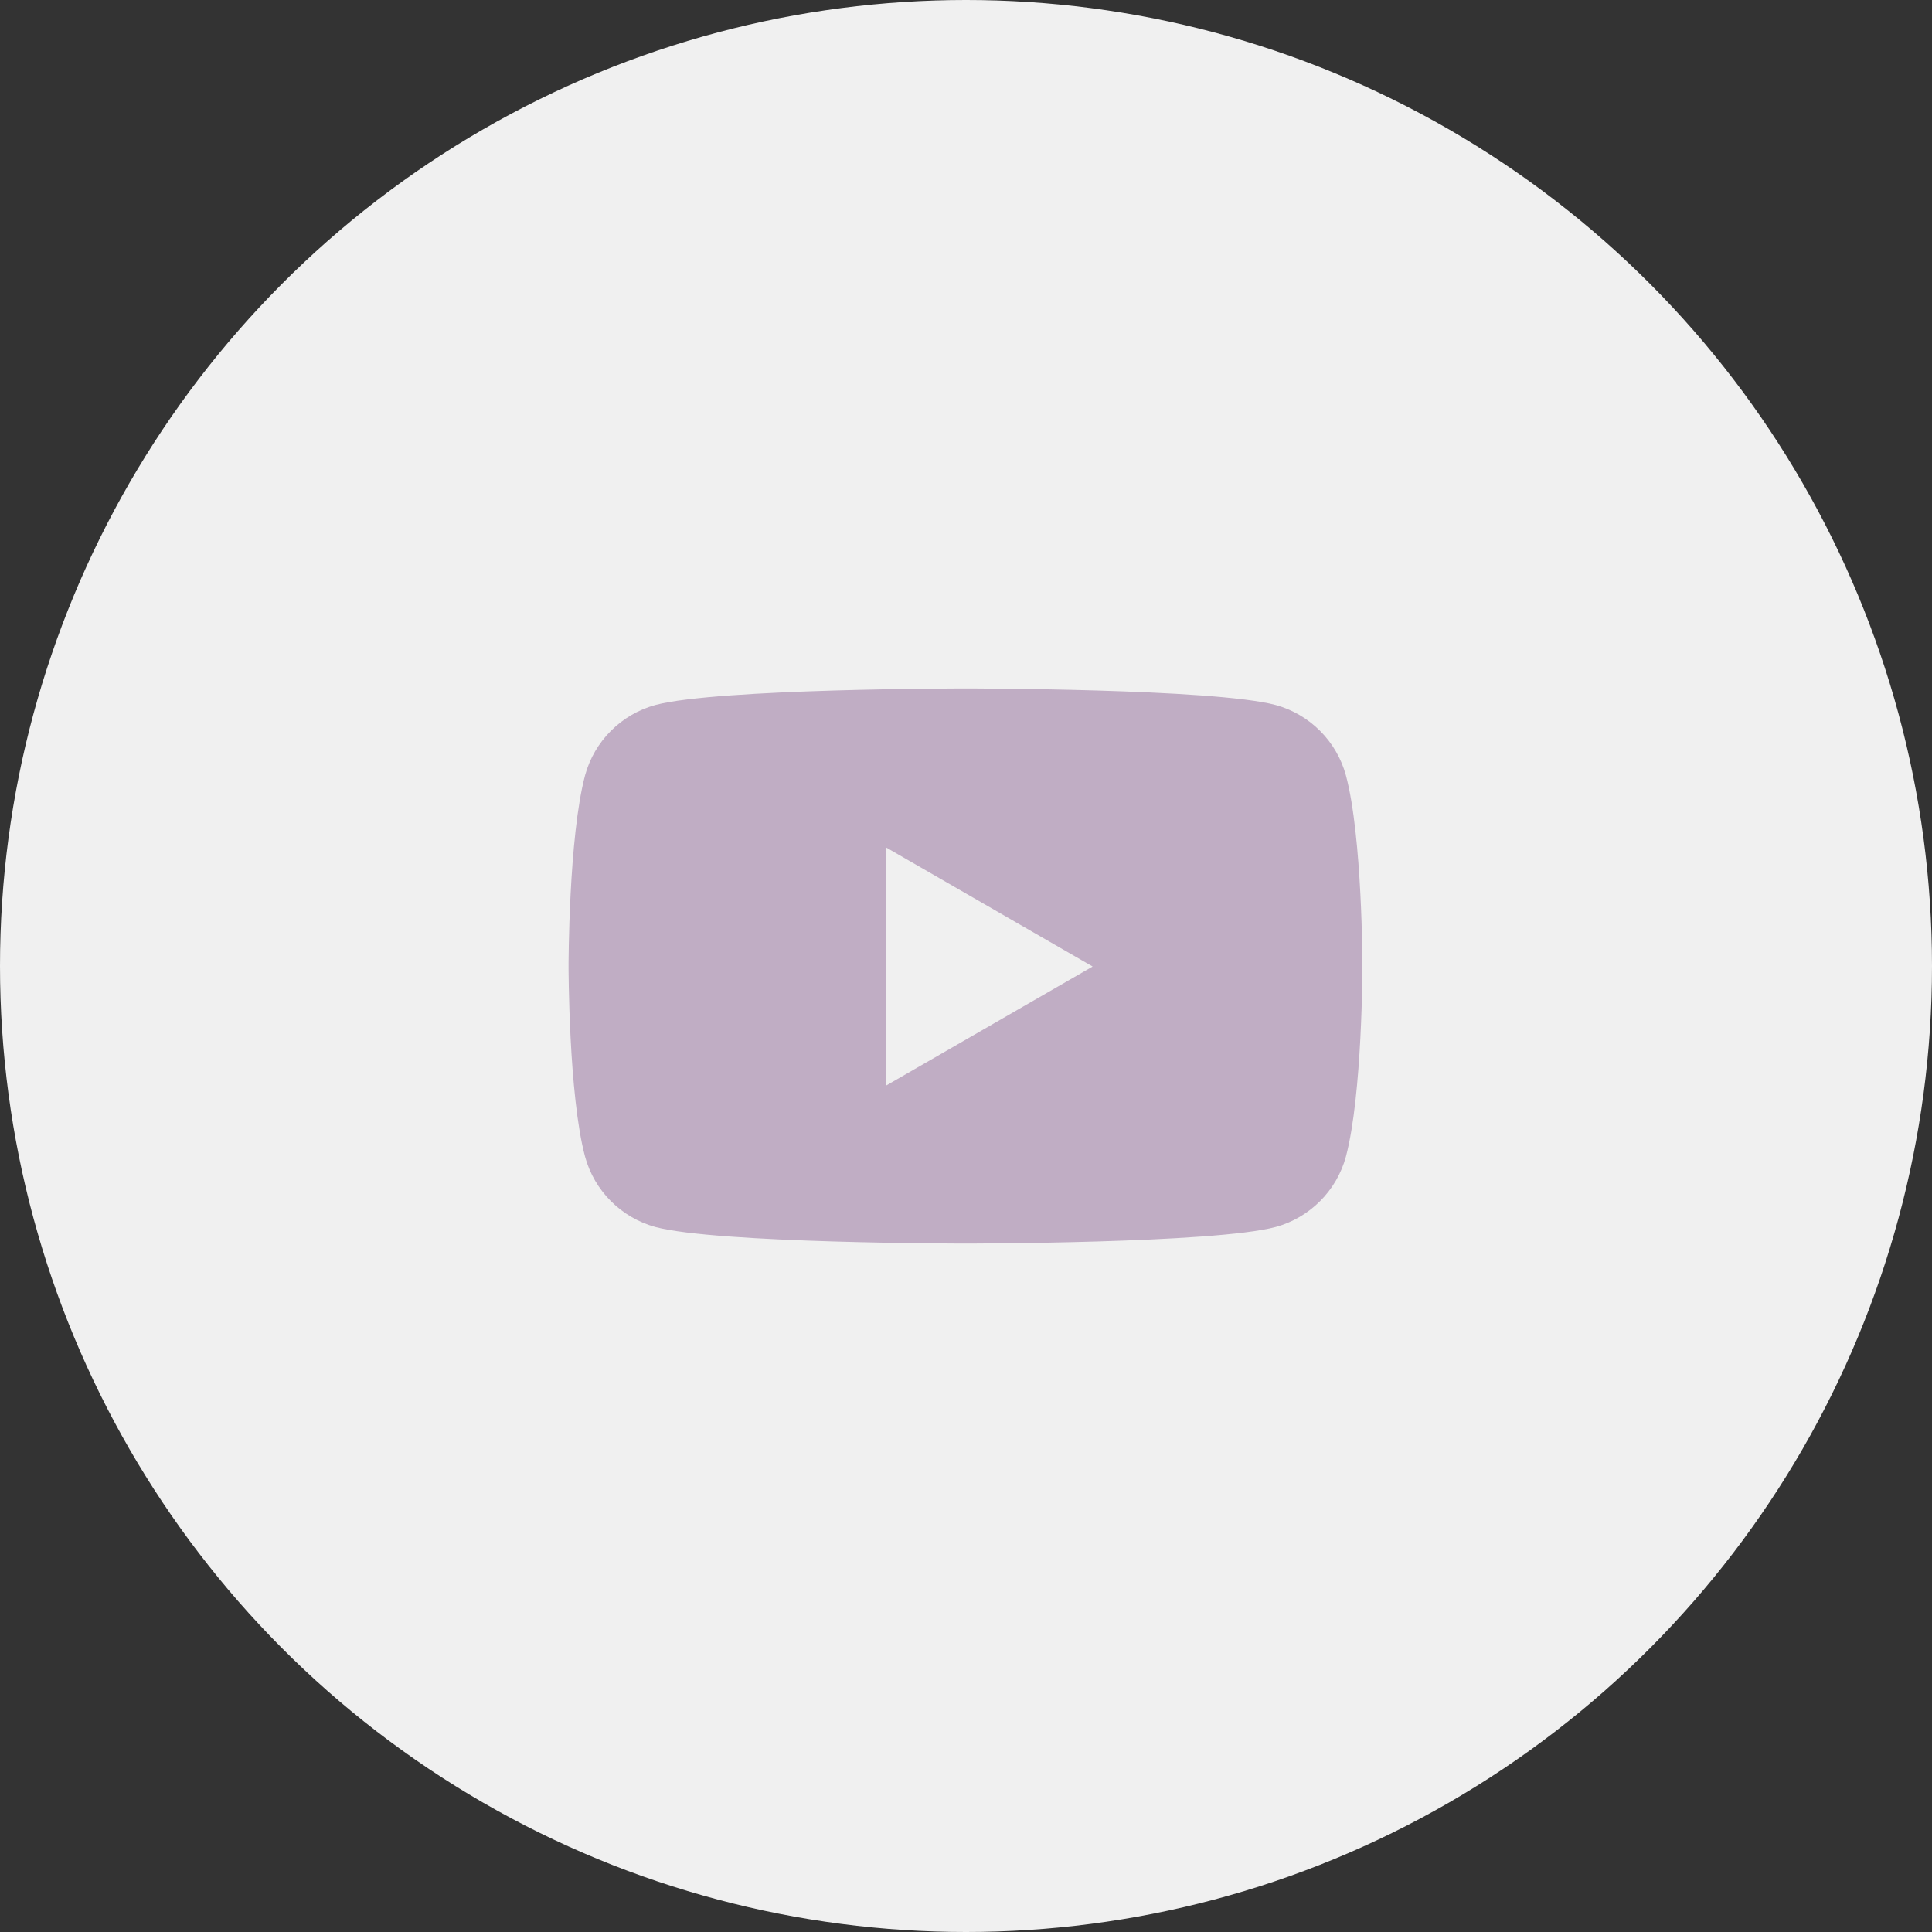
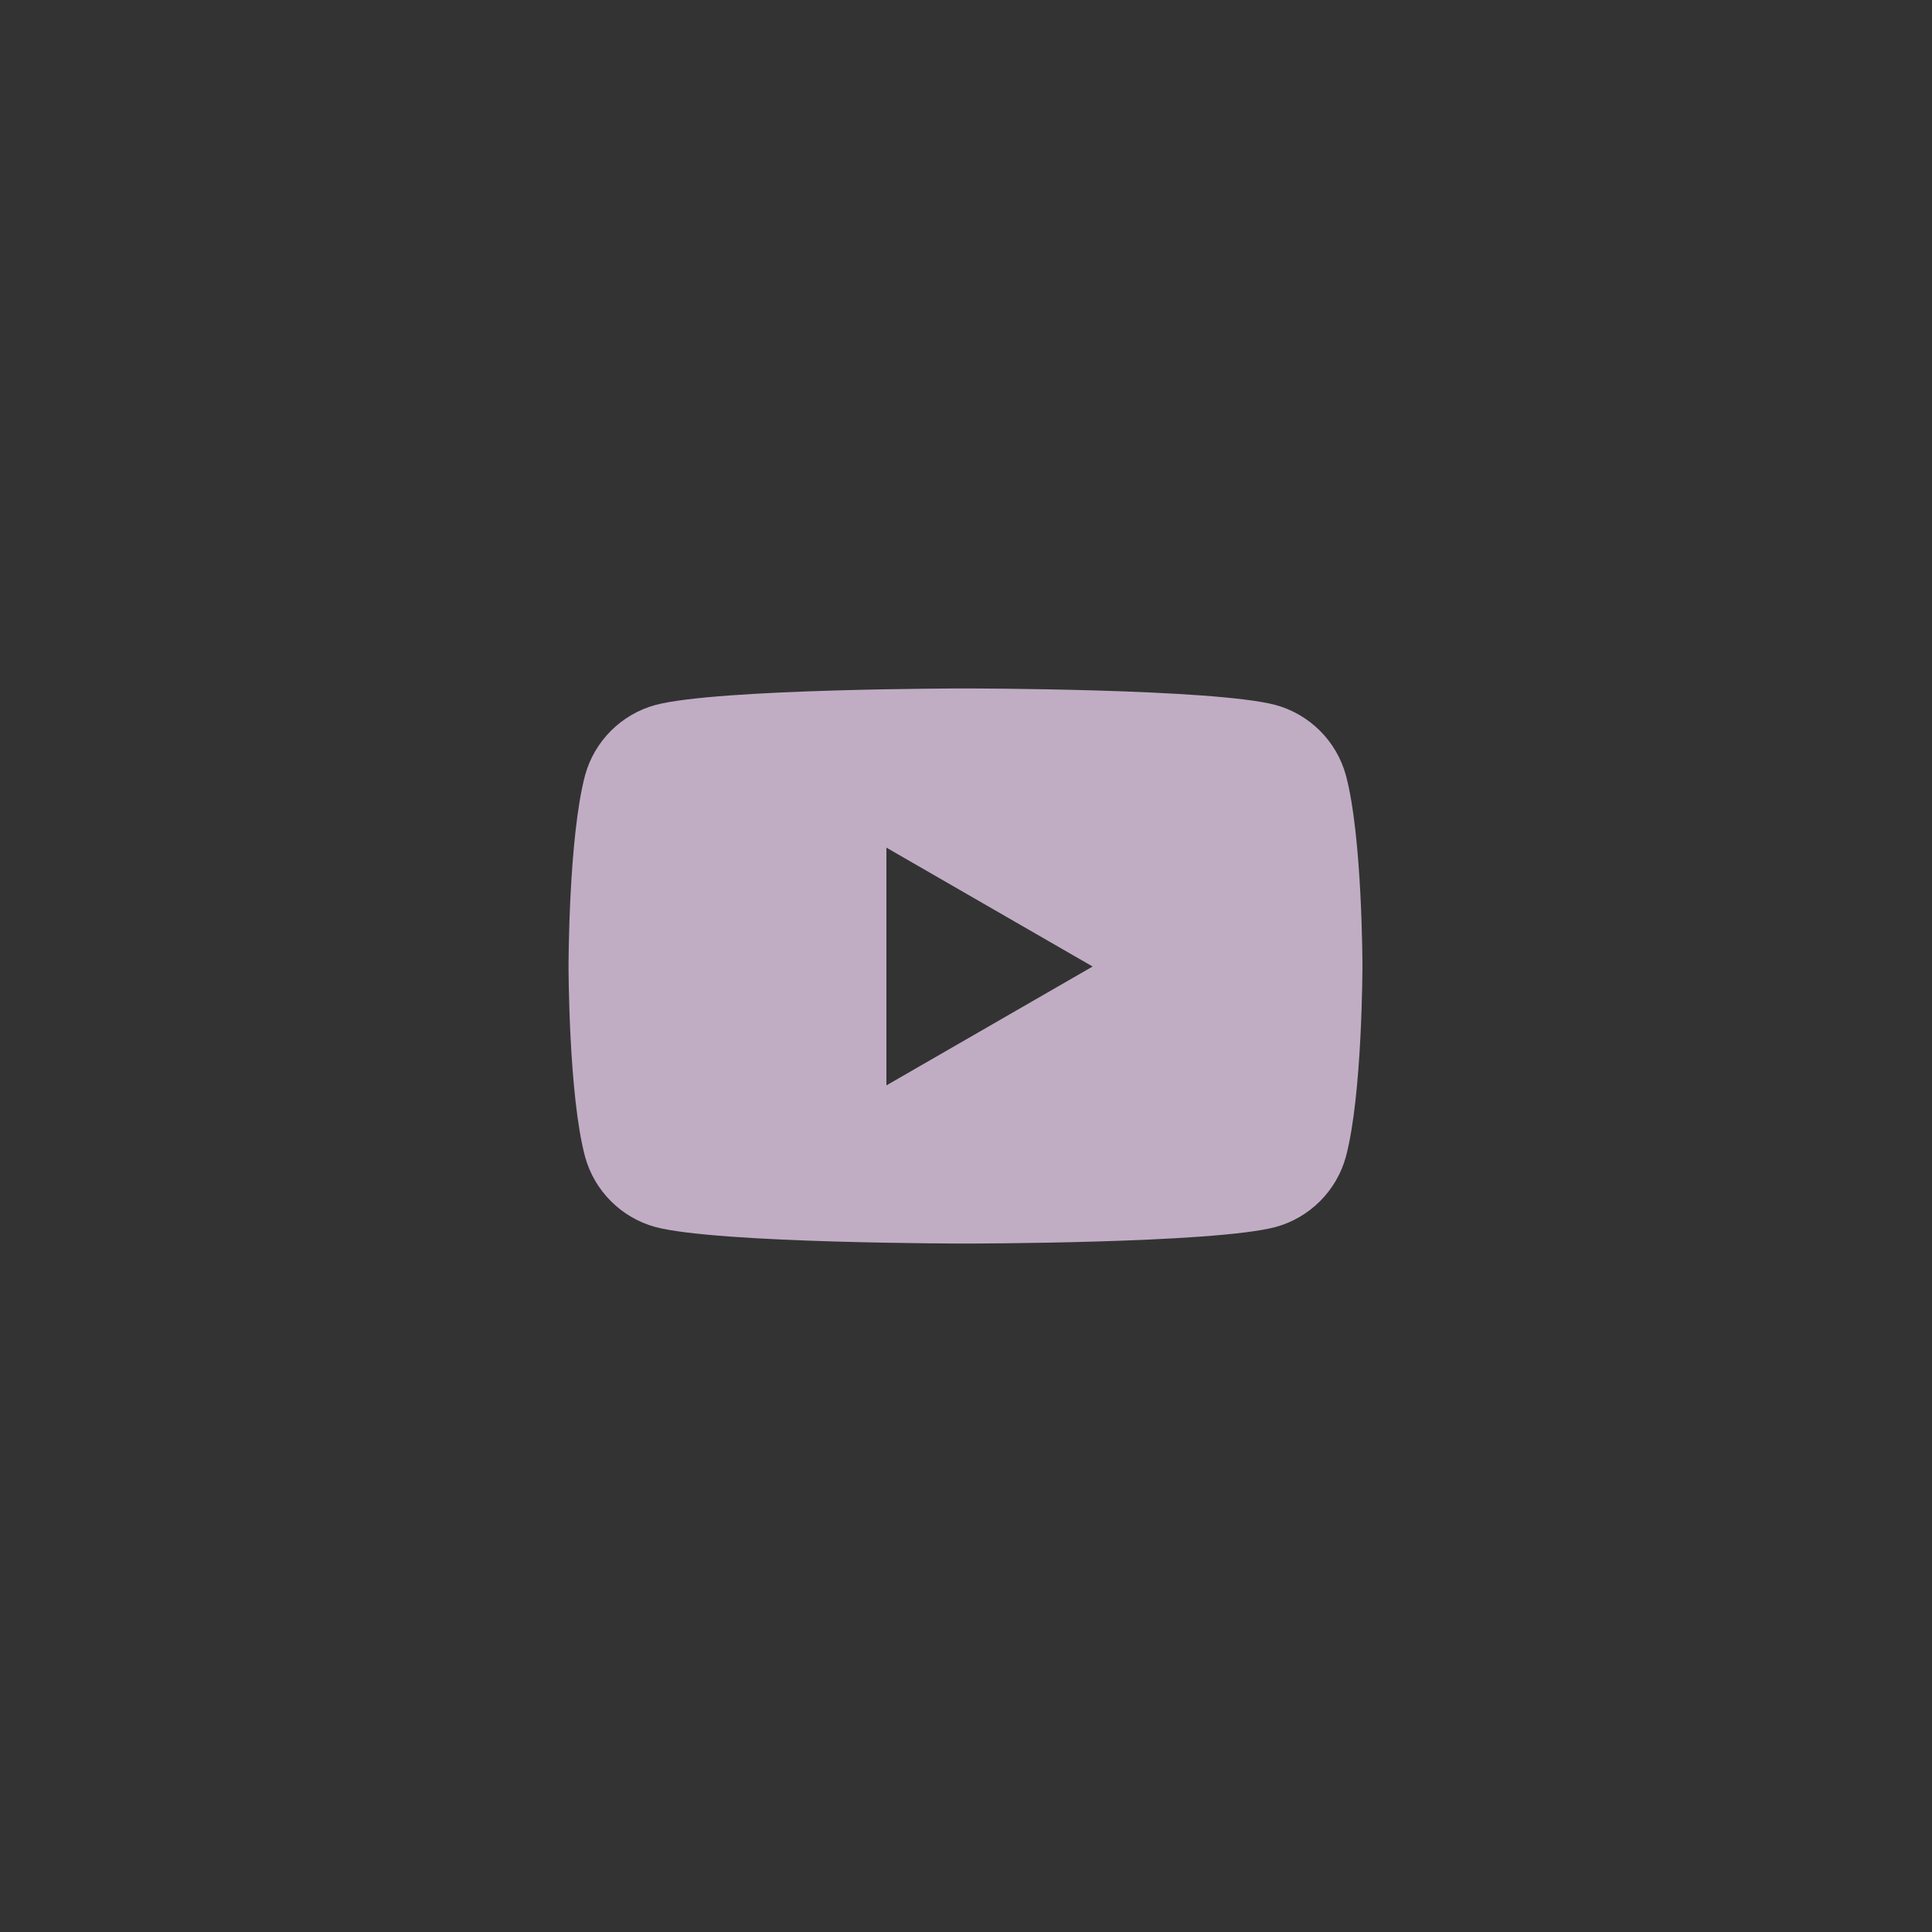
<svg xmlns="http://www.w3.org/2000/svg" id="_レイヤー_2" data-name="レイヤー 2" viewBox="0 0 37.38 37.38">
  <rect x="0" y="0" width="37.38" height="37.38" fill="#333333" stroke="none" />
  <defs>
    <style>
      .cls-1 {
        fill: #f0f0f0;
      }

      .cls-2 {
        fill: #c0adc4;
      }
    </style>
  </defs>
  <g id="_レイヤー_4" data-name="レイヤー 4">
    <g>
-       <circle class="cls-1" cx="18.69" cy="18.69" r="18.69" />
      <path class="cls-2" d="m26.04,15c-.18-.66-.7-1.18-1.36-1.36-1.2-.32-6-.32-6-.32,0,0-4.8,0-6,.32-.66.18-1.18.7-1.36,1.36-.32,1.2-.32,3.69-.32,3.69,0,0,0,2.5.32,3.69.18.66.7,1.18,1.36,1.36,1.2.32,6,.32,6,.32,0,0,4.8,0,6-.32.66-.18,1.18-.7,1.36-1.36.32-1.2.32-3.69.32-3.69,0,0,0-2.5-.32-3.69Zm-8.89,6v-4.6l3.99,2.3-3.99,2.3Z" />
    </g>
  </g>
</svg>